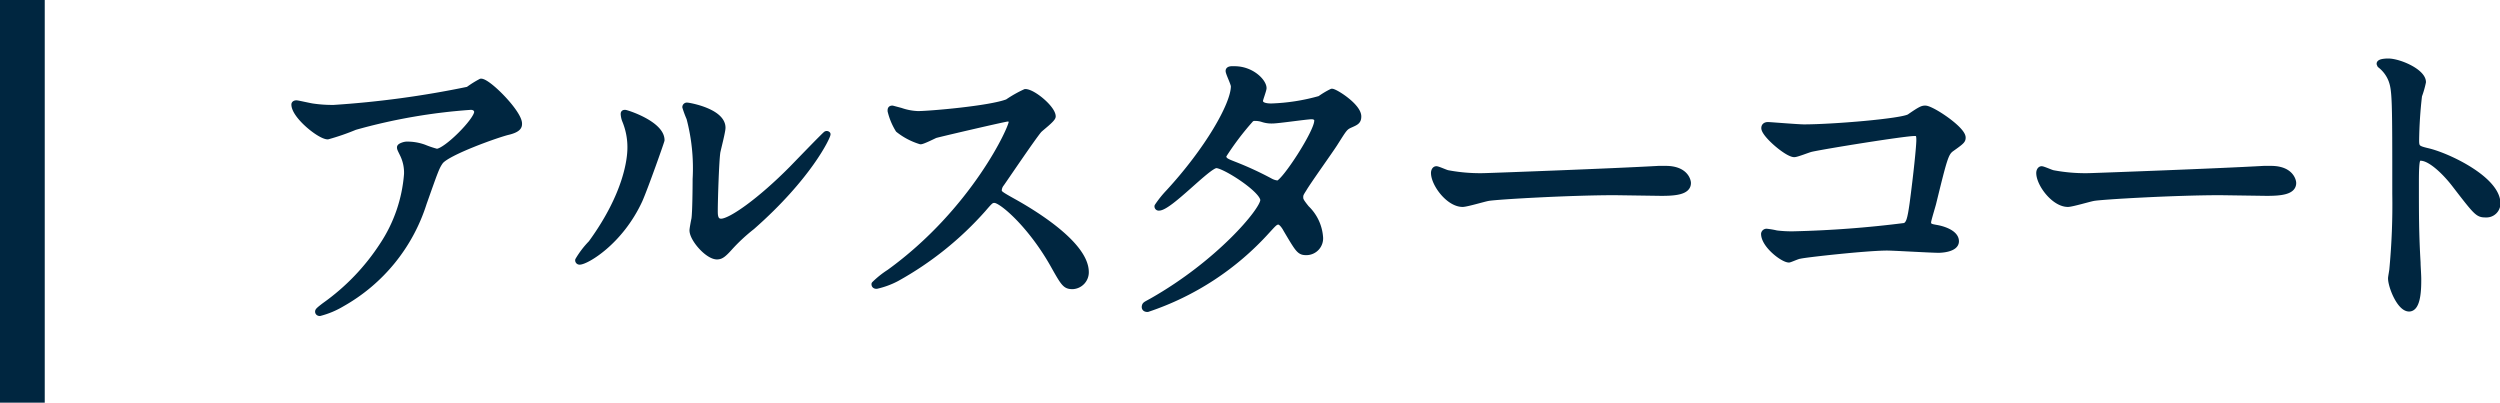
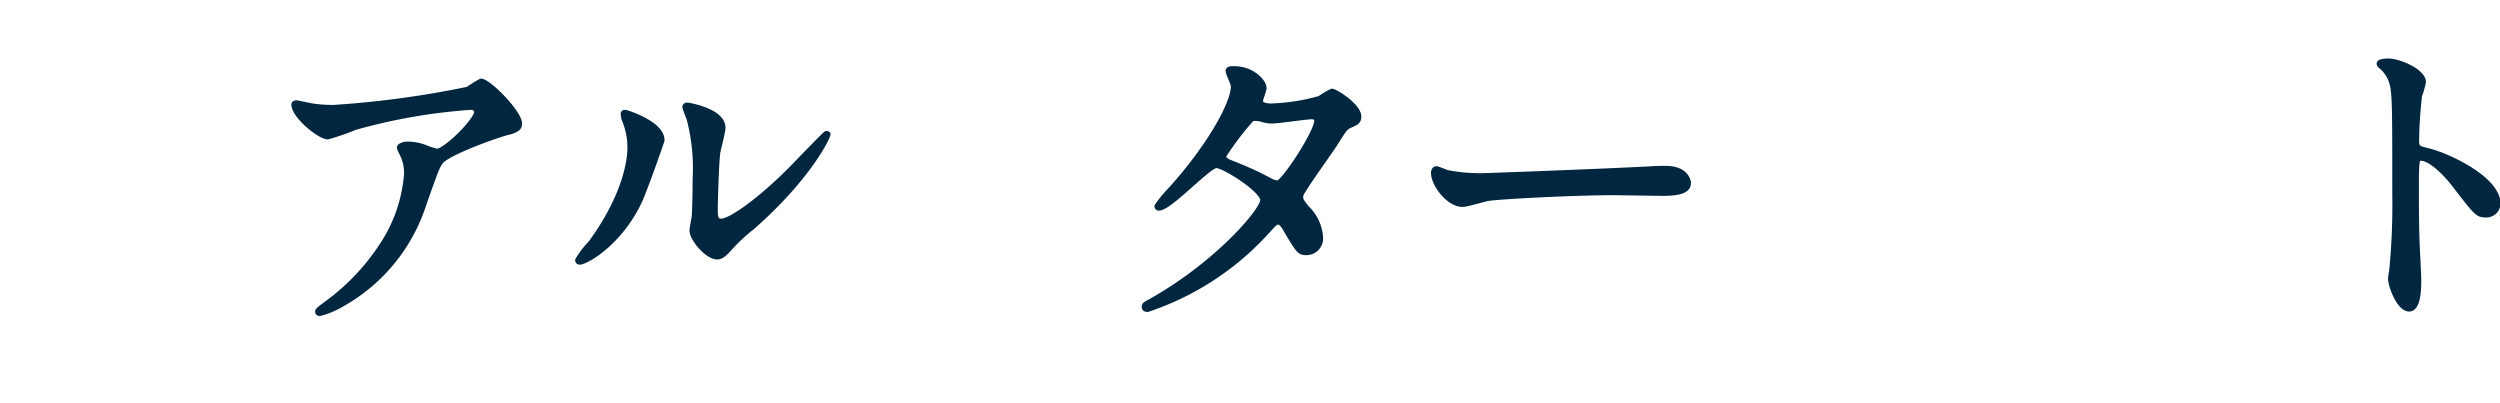
<svg xmlns="http://www.w3.org/2000/svg" viewBox="0 0 223.5 36">
  <defs>
    <style>.cls-1,.cls-2{fill:#002640;}.cls-1{stroke:#002640;stroke-linecap:round;stroke-linejoin:round;stroke-width:0.5px;}</style>
  </defs>
  <g id="レイヤー_2" data-name="レイヤー 2">
    <g id="背景">
      <path class="cls-1" d="M28,9.51a12.23,12.23,0,0,0,1.83.12A86.34,86.34,0,0,0,41.85,8,9.06,9.06,0,0,1,43,7.28c.66,0,3.42,2.79,3.42,3.77,0,.2,0,.52-1,.76S40,13.63,39.38,14.45c-.35.49-.46.84-1.48,3.71a15.79,15.79,0,0,1-7.31,9,7.55,7.55,0,0,1-2,.84c-.11,0-.17-.06-.17-.14s.06-.15.58-.55a19.83,19.83,0,0,0,5.19-5.4,13.31,13.31,0,0,0,2.18-6.35A3.71,3.71,0,0,0,36,13.81c-.23-.47-.26-.52-.26-.64s.43-.26.61-.26a4.38,4.38,0,0,1,1.56.26,8.83,8.83,0,0,0,1.13.38c.82,0,3.6-2.79,3.6-3.54,0-.21-.17-.44-.55-.44a51.18,51.18,0,0,0-10.36,1.8,20.63,20.63,0,0,1-2.43.84c-.7,0-3-1.85-3-2.87,0-.06.06-.12.2-.12S27.78,9.49,28,9.51Z" />
      <path class="cls-1" d="M57.19,17.9c-1.74,3.77-4.79,5.51-5.37,5.51a.14.14,0,0,1-.15-.15,8,8,0,0,1,1.17-1.53c3.19-4.38,3.5-7.55,3.5-8.5a6.23,6.23,0,0,0-.49-2.5,1.94,1.94,0,0,1-.11-.52c0-.09,0-.14.14-.14s3.28,1,3.28,2.46C59.16,12.62,57.68,16.8,57.19,17.9Zm4.7,2.69c0-.14.14-.89.17-1,.09-.55.11-2.84.11-3.57a17.49,17.49,0,0,0-.55-5.45,9.29,9.29,0,0,1-.37-1,.16.16,0,0,1,.17-.15c.15,0,3.19.52,3.19,2,0,.35-.4,1.86-.46,2.18-.12.78-.23,4.29-.23,5.25,0,.37,0,.95.55.95.87,0,3.54-1.91,6.32-4.72.49-.5,3-3.11,3.07-3.11A.13.13,0,0,1,74,12c0,.23-1.68,3.83-6.76,8.29a16,16,0,0,0-2,1.86c-.49.55-.75.75-1,.78C63.42,23.12,61.89,21.41,61.89,20.59Z" />
-       <path class="cls-1" d="M90.05,10.62c-.21,0-6.3,1.42-6.44,1.48s-1.11.55-1.31.55a6,6,0,0,1-2-1.05,5.73,5.73,0,0,1-.7-1.68c0-.14,0-.23.18-.23l.75.2a5.22,5.22,0,0,0,1.54.29c1,0,6.44-.46,8-1.07a10.67,10.67,0,0,1,1.59-.9c.7,0,2.47,1.48,2.47,2.2,0,.26-1.08,1.05-1.25,1.25-.58.7-2.87,4.09-3.34,4.76a1,1,0,0,0-.23.58c0,.26.06.32,1.28,1s6.5,3.69,6.5,6.33a1.26,1.26,0,0,1-1.19,1.27c-.67,0-.79-.2-1.8-2-2-3.51-4.56-5.71-5.19-5.71-.3,0-.38.09-1,.81a29.27,29.27,0,0,1-7.75,6.21,7.27,7.27,0,0,1-1.79.66c-.06,0-.21,0-.21-.17a8.15,8.15,0,0,1,1.34-1.07c7.57-5.48,11-13,10.93-13.46A.32.32,0,0,0,90.05,10.62Z" />
      <path class="cls-1" d="M103,26.89c5.94-3.37,9.92-8.09,9.92-9s-3.45-3.11-4.18-3.11-4.18,3.8-5.13,3.8a.13.13,0,0,1-.15-.14,9.29,9.29,0,0,1,1-1.25c3.45-3.74,5.83-7.83,5.83-9.48,0-.24-.47-1.16-.47-1.37s.38-.17.55-.17c1.54,0,2.61,1.13,2.61,1.71,0,.17-.32,1-.32,1.13,0,.44.61.49,1,.49A17.93,17.93,0,0,0,118,8.82a7.19,7.19,0,0,1,1.07-.64c.3,0,2.38,1.31,2.38,2.23,0,.44-.2.53-.72.76s-.55.35-1.42,1.71c-.41.64-2.38,3.39-2.73,4-.26.41-.32.5-.32.73s0,.32.55,1a4,4,0,0,1,1.22,2.56,1.25,1.25,0,0,1-1.25,1.39c-.61,0-.72-.2-1.82-2.06-.06-.12-.38-.67-.67-.67s-.44.21-1,.81a25.11,25.11,0,0,1-10.7,7c-.06,0-.32,0-.26-.27C102.37,27.21,102.43,27.21,103,26.89Zm14.76-16.07c0-.32-.29-.41-.49-.41-.44,0-3,.38-3.51.38a2.54,2.54,0,0,1-.87-.12,2.13,2.13,0,0,0-.7-.11.49.49,0,0,0-.35.11,25,25,0,0,0-2.46,3.25c0,.41.26.5,1,.79a29.26,29.26,0,0,1,3.2,1.48,1.7,1.7,0,0,0,.66.2C114.84,16.27,117.74,11.81,117.74,10.82Z" />
      <path class="cls-1" d="M148.28,15.08l.64,0c1.77,0,2,1.08,2,1.28,0,.81-1.19.9-2.41.9l-4.15-.06c-4,0-10.64.38-11.34.52-.35.06-1.91.53-2.26.53-1.25,0-2.58-1.8-2.58-2.79,0-.17.08-.35.23-.35s.84.32,1,.35a15.61,15.61,0,0,0,3.54.26C133.92,15.69,144.05,15.32,148.28,15.08Z" />
-       <path class="cls-1" d="M161.27,11.37c2.61,0,8.79-.52,9.43-.93,1-.69,1.16-.75,1.42-.75.58,0,3.36,1.85,3.36,2.61,0,.26-.08.35-1,1-.53.38-.64.82-1.63,4.85-.06.26-.46,1.54-.46,1.71,0,.38.26.41.69.49.73.12,1.8.5,1.8,1.22s-1.33.78-1.56.78c-.73,0-4-.2-4.62-.2-1.8,0-7.31.61-7.77.73-.18,0-.9.34-1,.34-.53,0-2.24-1.3-2.24-2.32a.24.24,0,0,1,.26-.2,7.15,7.15,0,0,1,.87.15,11.16,11.16,0,0,0,1.48.08,96.56,96.56,0,0,0,10-.75c.35-.18.46-.52.67-2,.34-2.56.6-5.08.6-5.66s-.11-.61-.43-.61c-.9,0-8.09,1.16-9.23,1.42-.26.06-1.27.47-1.5.47-.64,0-2.7-1.77-2.7-2.35,0-.24.2-.29.35-.29S160.77,11.37,161.27,11.37Z" />
-       <path class="cls-1" d="M202.39,15.08l.64,0c1.77,0,2,1.08,2,1.28,0,.81-1.19.9-2.4.9l-4.15-.06c-4,0-10.65.38-11.34.52-.35.06-1.92.53-2.27.53-1.24,0-2.58-1.8-2.58-2.79,0-.17.09-.35.23-.35s.85.32,1,.35a15.48,15.48,0,0,0,3.54.26C188,15.69,198.16,15.32,202.39,15.08Z" />
      <path class="cls-1" d="M213.5,5.48c1,0,3.13.93,3.13,1.86a8.51,8.51,0,0,1-.35,1.22,38.76,38.76,0,0,0-.26,4c0,.64.12.72,1,.93,1.77.4,6.27,2.52,6.27,4.7a1,1,0,0,1-1.05,1c-.72,0-.81-.11-2.76-2.64-.81-1.07-2.17-2.43-3.07-2.43-.29,0-.41,0-.41,2.14,0,3.08,0,4.61.15,7.22,0,.32.06,1.05.06,1.48,0,.73,0,2.64-.84,2.64s-1.63-2-1.63-2.72c0-.12.12-.73.12-.84a61,61,0,0,0,.26-6.73c0-8.3,0-9.23-.35-10.16a3.11,3.11,0,0,0-1-1.33l-.05-.12C212.72,5.48,213.47,5.48,213.5,5.48Z" />
-       <rect class="cls-2" width="4" height="36" />
    </g>
  </g>
</svg>